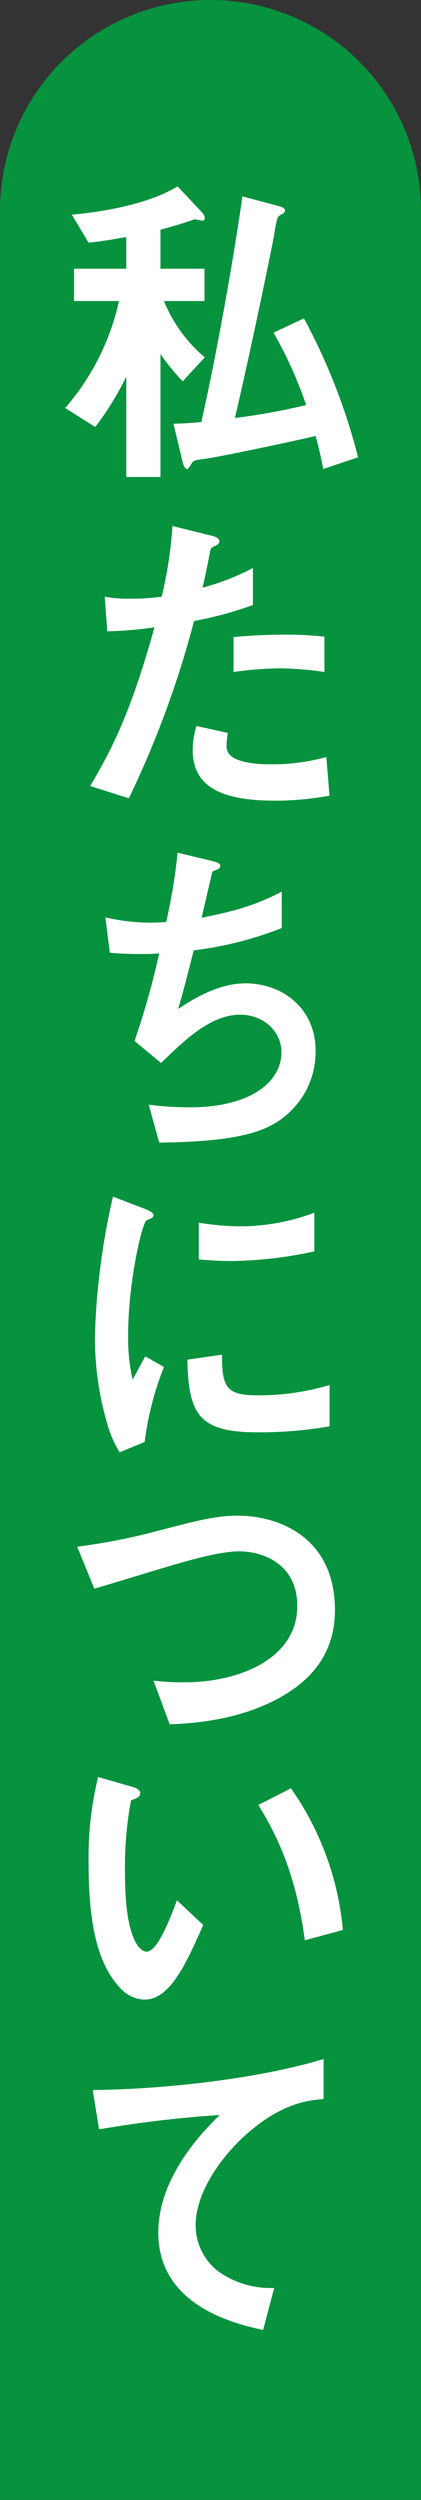
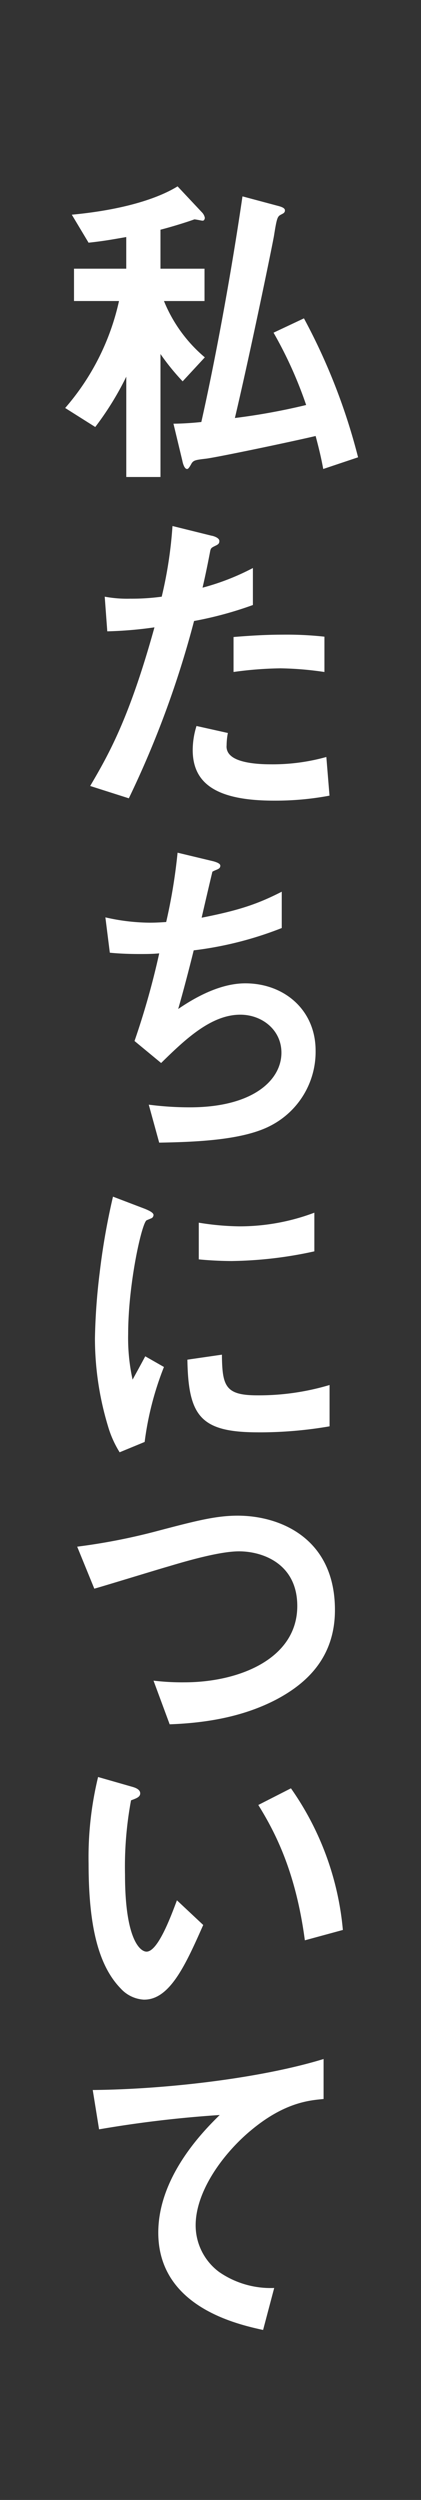
<svg xmlns="http://www.w3.org/2000/svg" width="70" height="415.625" viewBox="0 0 70 415.625">
  <rect x="0" y="0" width="70" height="415.625" fill="#333333" stroke="none" />
  <defs>
    <clipPath id="a">
      <rect width="70" height="415.625" fill="none" />
    </clipPath>
  </defs>
  <g clip-path="url(#a)">
-     <path d="M0,415.625V35a35,35,0,0,1,70,0V415.625" fill="#07923e" />
    <path d="M26.963,53.66a38.546,38.546,0,0,1-3.685-4.543V69.563H17.592V52.886a50.1,50.1,0,0,1-5.16,8.366l-5-3.159a40.32,40.32,0,0,0,8.951-17.786H8.9V34.933h8.687V29.669c-2.527.443-3.738.665-6.265.942L8.535,25.956c8.266-.774,14.163-2.6,17.586-4.709l4.053,4.321a1.789,1.789,0,0,1,.475.887c0,.222-.106.5-.369.5-.158,0-1.105-.222-1.369-.222-1.368.5-3.9,1.275-5.634,1.718v6.484H30.6v5.374H23.857a24.07,24.07,0,0,0,6.793,9.364ZM50.34,68.233c-.316-1.718-.633-3.1-1.264-5.485-4.738,1.108-16.427,3.545-18.216,3.767-1.9.222-2.158.277-2.527,1-.316.554-.474.72-.631.72-.421,0-.685-.831-.79-1.385L25.436,60.7c1.632,0,3.634-.166,4.635-.277,2.158-9.586,4.843-23.826,6.842-37.513l5.792,1.552c.9.222,1.263.445,1.263.776,0,.388-.263.5-.579.665-.631.333-.736.388-1.21,3.38-.1.831-3.9,19.337-6.529,30.475A105.721,105.721,0,0,0,47.5,57.595a68.639,68.639,0,0,0-5.422-12.024l5.053-2.381a101.023,101.023,0,0,1,9,23.1Z" transform="translate(3.405 9.738)" fill="#fff" />
    <path d="M27.552,75.759a162.338,162.338,0,0,1-10.846,29.477l-6.424-2.05c3.159-5.374,6.529-11.357,10.688-26.374a66.019,66.019,0,0,1-7.844.665L12.7,71.715a20.365,20.365,0,0,0,4.264.331,36.5,36.5,0,0,0,5.212-.331,70.614,70.614,0,0,0,1.791-11.748l6.476,1.607c.1,0,1.315.277,1.315.887,0,.388-.158.554-.631.776-.684.333-.79.388-.9.942-.474,2.494-.9,4.489-1.264,6.04a39.888,39.888,0,0,0,8.372-3.27V73.1a61.014,61.014,0,0,1-9.793,2.66m13.32,29.865c-9.478,0-13.532-2.771-13.532-8.422a13.474,13.474,0,0,1,.631-3.99l5.214,1.164a11.042,11.042,0,0,0-.21,2.05,1.949,1.949,0,0,0,.631,1.662c1.473,1.441,5.475,1.495,6.686,1.495a32.992,32.992,0,0,0,9.266-1.219l.525,6.428a48.437,48.437,0,0,1-9.212.831m1.158-22a61.39,61.39,0,0,0-7.9.61V78.419c2.739-.222,5.371-.388,8.162-.388a57.458,57.458,0,0,1,6.949.333v5.873a54.41,54.41,0,0,0-7.213-.61" transform="translate(4.713 27.485)" fill="#fff" />
    <path d="M39.6,142.533c-4.633,2.492-12.583,2.769-18.638,2.882L19.228,139.1a52.348,52.348,0,0,0,6.845.443c10.424,0,15.215-4.487,15.215-9.087,0-3.768-3.211-6.316-6.844-6.316-4.843,0-9.161,4.1-13.161,8.034l-4.423-3.658a131.111,131.111,0,0,0,4.107-14.572c-1.107.111-2.265.111-3.265.111-.474,0-2.842,0-4.948-.222l-.738-5.873a33.642,33.642,0,0,0,7.372.885c1,0,1.9-.055,2.737-.111a92.3,92.3,0,0,0,1.894-11.525l6,1.441c.369.111,1.107.333,1.107.72,0,.61-.685.61-1.317,1-.264,1.053-1.527,6.484-1.789,7.647,6.211-1.219,9.317-2.274,13.319-4.322v6.039A59,59,0,0,1,26.7,113.444c-.421,1.716-1.527,6.094-2.58,9.752,5.317-3.658,9-4.267,11.162-4.267,6.475,0,11.687,4.433,11.687,11.193a13.817,13.817,0,0,1-7.37,12.412" transform="translate(5.507 44.554)" fill="#fff" />
    <path d="M19.09,177.2l-4.159,1.718a17.344,17.344,0,0,1-1.948-4.378,50.614,50.614,0,0,1-2.158-14.573,102.92,102.92,0,0,1,.789-10.914,114.3,114.3,0,0,1,2.212-12.634l5.37,2.05c.369.166,1.369.554,1.369,1a.674.674,0,0,1-.264.5c-.1.055-.79.332-.9.388-.789.5-3.054,10.526-3.054,18.894a31.99,31.99,0,0,0,.738,7.591c.631-1.164.948-1.718,2.106-3.879l3.106,1.773A51.192,51.192,0,0,0,19.09,177.2M37.937,175.6c-9.581,0-11.582-2.715-11.741-12.079l5.74-.831c.052,5.265.579,6.761,5.9,6.761a40.953,40.953,0,0,0,12-1.718v6.87a68.45,68.45,0,0,1-11.9,1m-4.212-28.48c-.421,0-2.842,0-5.634-.277v-6.1a44.127,44.127,0,0,0,6.739.61,35.193,35.193,0,0,0,12.477-2.271v6.427a67.334,67.334,0,0,1-13.583,1.607" transform="translate(4.961 62.528)" fill="#fff" />
    <path d="M42.077,203.265c-5.529,2.937-11.741,3.99-17.9,4.212l-2.685-7.26a39.481,39.481,0,0,0,5.16.279c9,0,18.743-3.879,18.743-12.69,0-6.981-5.686-9.087-9.688-9.087-3,0-8,1.385-11.687,2.494-1.948.554-10.583,3.214-12.372,3.713L8.8,177.944a101.546,101.546,0,0,0,13.53-2.66c6.318-1.663,9.583-2.494,13.163-2.494,7.055,0,16.163,3.768,16.163,15.68,0,8.091-4.948,12.3-9.581,14.795" transform="translate(4.034 79.195)" fill="#fff" />
    <path d="M19.367,239.6a5.624,5.624,0,0,1-3.9-1.829C11.787,234,10.1,227.516,10.1,216.988a56.678,56.678,0,0,1,1.579-14.405l5.791,1.661c.369.112,1.212.389,1.212,1.054,0,.61-.633.83-1.527,1.162a60.379,60.379,0,0,0-1,12.356c0,10.8,2.527,12.8,3.58,12.8,1.9,0,4.054-5.873,5.055-8.534l4.369,4.1c-2.895,6.538-5.527,12.412-9.793,12.412m26.693-9.863c-1.527-11.525-5-18.063-7.739-22.5l5.424-2.769a48.477,48.477,0,0,1,8.635,23.548Z" transform="translate(4.63 92.851)" fill="#fff" />
    <path d="M36.685,246.755c-4.633,3.933-9,10.084-9,15.625a9.67,9.67,0,0,0,3.9,7.757,15.034,15.034,0,0,0,9.161,2.66L38.9,279.779c-4.264-.942-17.427-3.824-17.427-16.18,0-9.475,7.741-17.121,10.214-19.559a191.664,191.664,0,0,0-20.059,2.383l-1.053-6.538c12.373-.112,28.115-1.995,38.382-5.154v6.649c-2.265.222-6.529.5-12.267,5.375" transform="translate(4.845 107.585)" fill="#fff" />
  </g>
</svg>